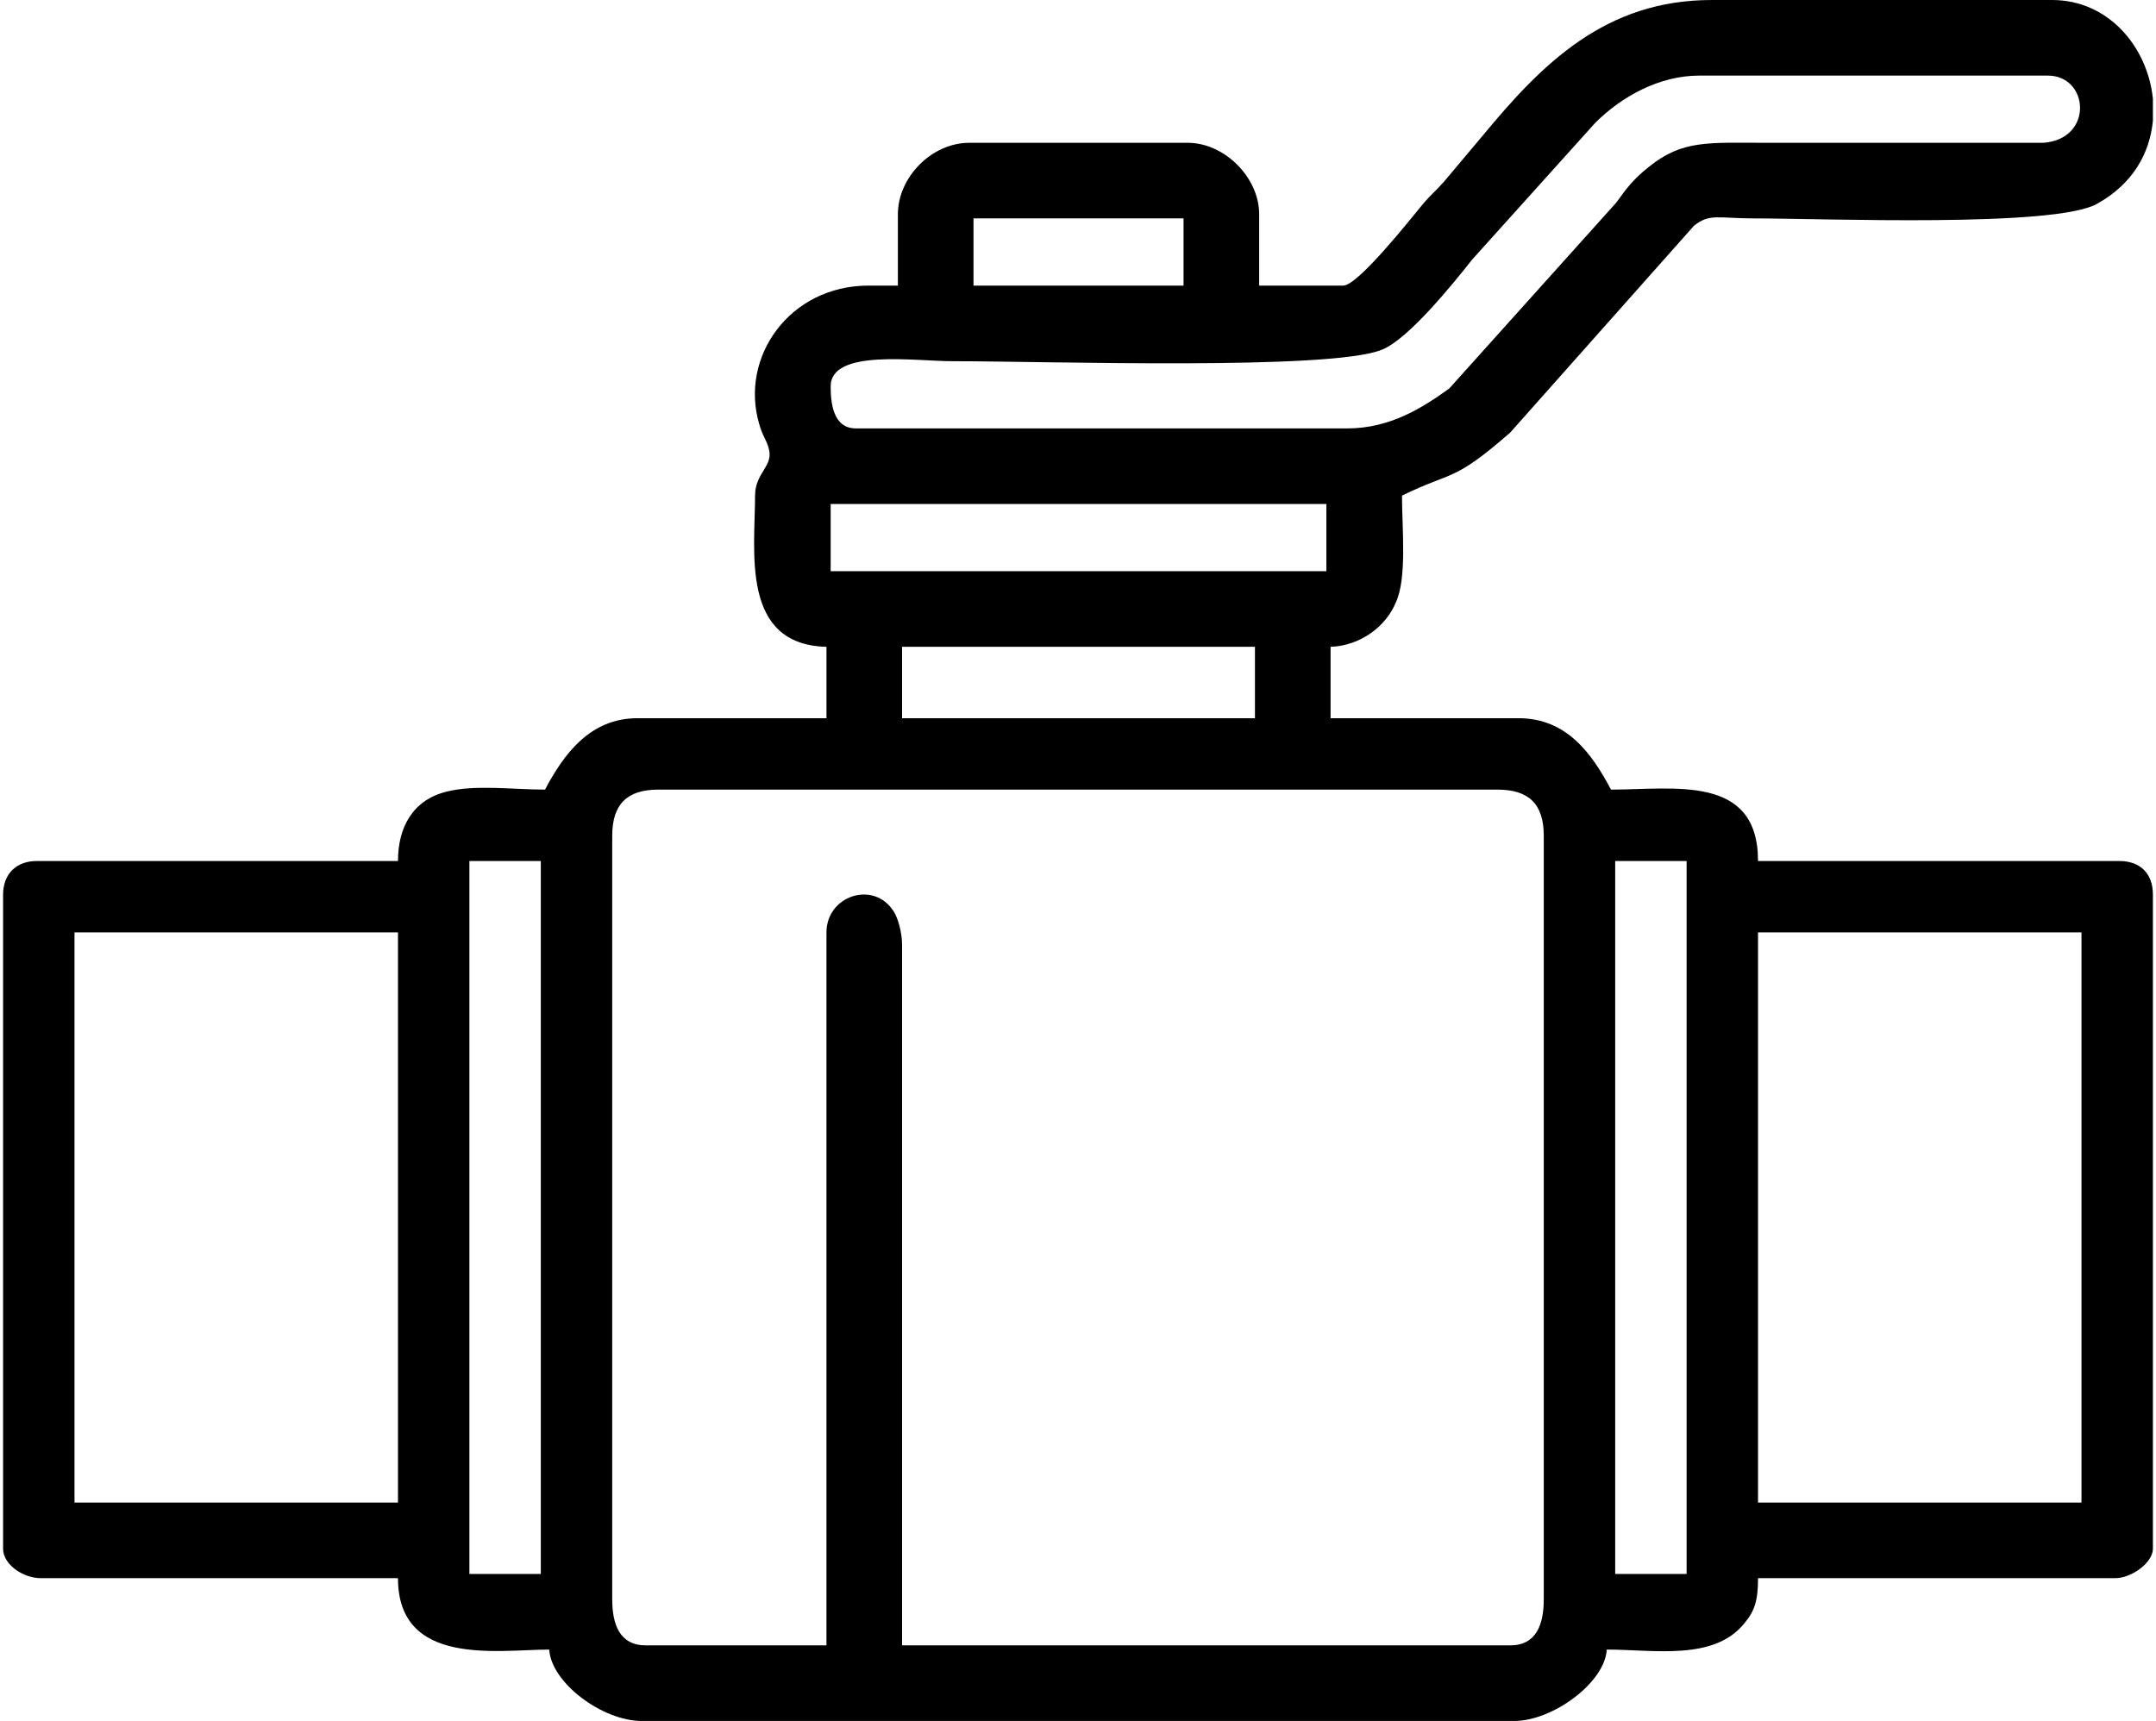
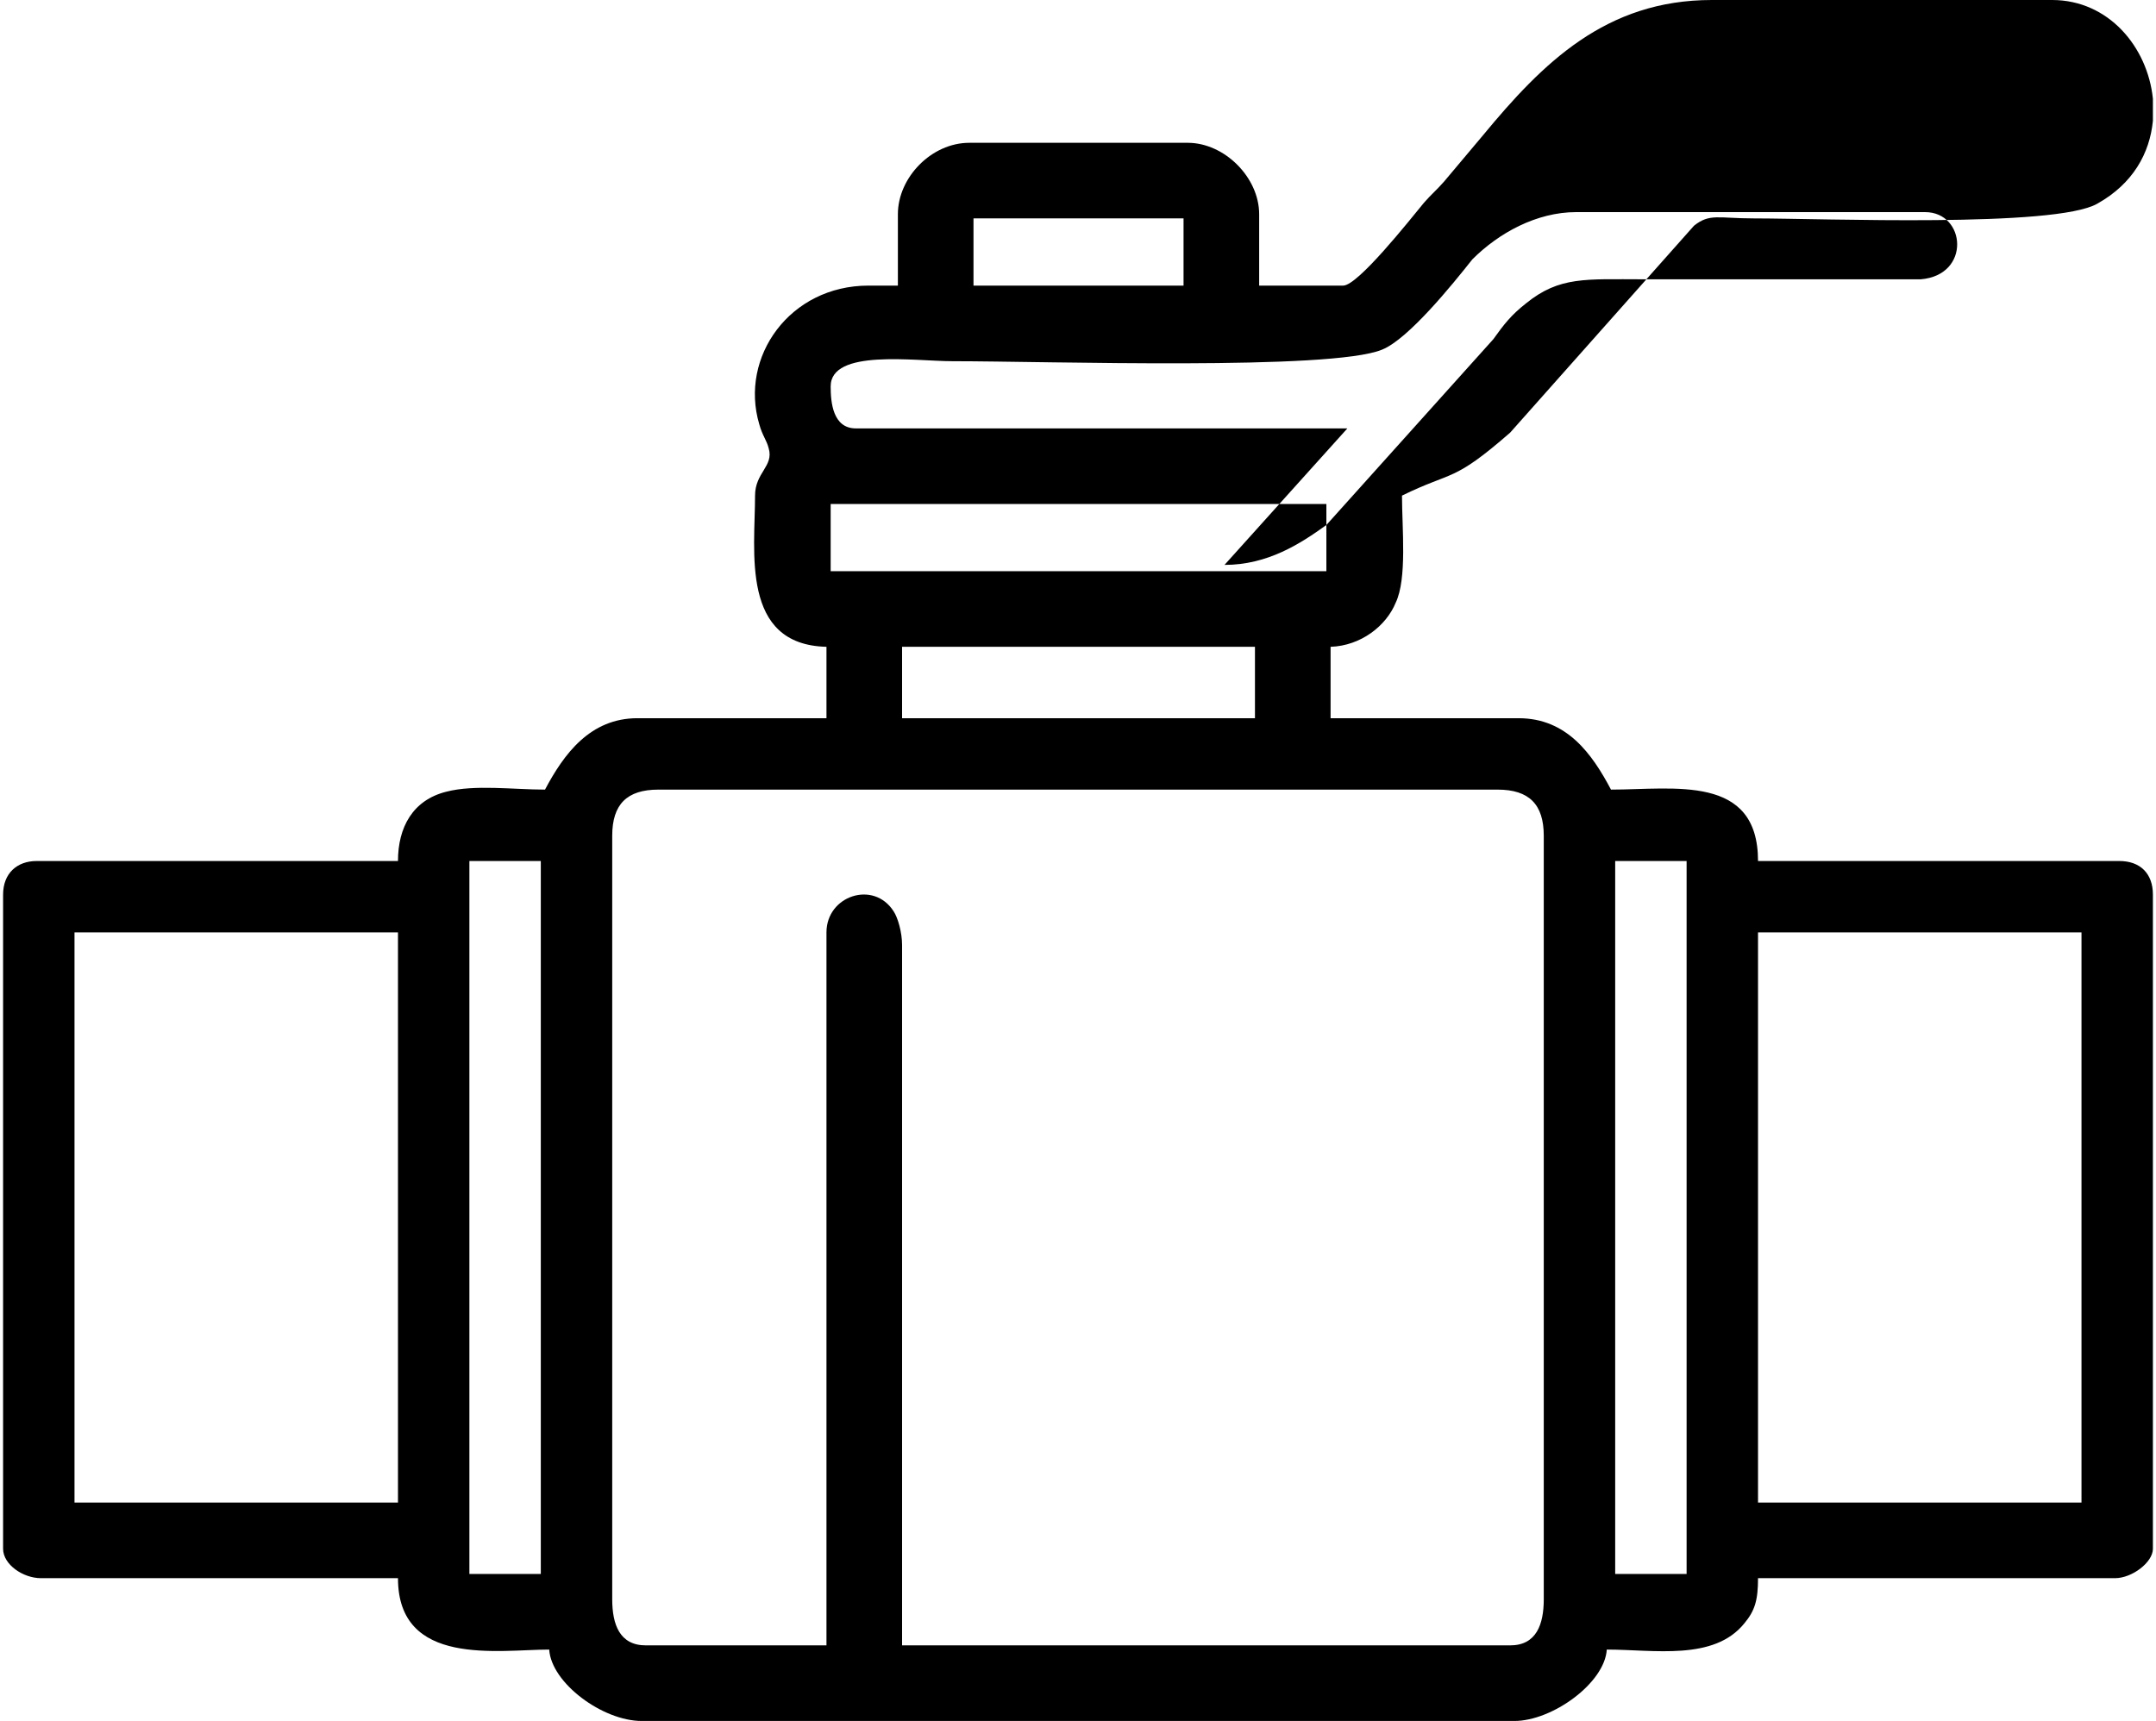
<svg xmlns="http://www.w3.org/2000/svg" xml:space="preserve" width="124px" height="99px" version="1.1" shape-rendering="geometricPrecision" text-rendering="geometricPrecision" image-rendering="optimizeQuality" fill-rule="evenodd" clip-rule="evenodd" viewBox="0 0 20.47 16.39">
  <g id="Слой_x0020_1">
-     <path fill="black" d="M15.35 8.2l0.68 0 0 6.79 -0.68 0 0 -6.79zm5.12 -7.26l0 0.21c-0.03,0.31 -0.19,0.6 -0.53,0.79 -0.4,0.23 -2.61,0.14 -3.27,0.14 -0.34,0 -0.42,-0.05 -0.57,0.07l-1.75 1.97c-0.55,0.48 -0.54,0.36 -1.03,0.6 0,0.31 0.05,0.79 -0.06,1.02 -0.09,0.22 -0.33,0.41 -0.62,0.42l0 0.68 1.79 0c0.46,0 0.7,0.34 0.88,0.68 0.6,0 1.4,-0.15 1.4,0.68l3.44 0c0.2,0 0.32,0.12 0.32,0.32l0 6.23c0,0.13 -0.2,0.28 -0.36,0.28l-3.4 0c0,0.21 -0.03,0.31 -0.13,0.43 -0.29,0.36 -0.86,0.25 -1.31,0.25 -0.02,0.32 -0.52,0.68 -0.88,0.68l-8.31 0c-0.37,0 -0.86,-0.36 -0.88,-0.68 -0.48,0 -1.44,0.17 -1.44,-0.68l-3.4 0c-0.17,0 -0.36,-0.13 -0.36,-0.28l0 -6.23c0,-0.2 0.13,-0.32 0.32,-0.32l3.44 0c0,-0.32 0.14,-0.58 0.46,-0.66 0.27,-0.07 0.64,-0.02 0.94,-0.02 0.18,-0.34 0.43,-0.68 0.88,-0.68l1.8 0 0 -0.68c-0.82,-0.02 -0.68,-0.91 -0.68,-1.44 0,-0.22 0.18,-0.28 0.13,-0.45 -0.02,-0.08 -0.06,-0.12 -0.09,-0.23 -0.19,-0.64 0.29,-1.32 1.04,-1.32l0.28 0 0 -0.68c0,-0.35 0.32,-0.68 0.68,-0.68l2.08 0c0.35,0 0.68,0.33 0.68,0.68l0 0.68 0.8 0c0.14,0 0.63,-0.62 0.77,-0.79 0.07,-0.08 0.12,-0.12 0.19,-0.2l0.37 -0.44c0.57,-0.69 1.17,-1.29 2.18,-1.29l3.24 0c0.54,0 0.91,0.45 0.96,0.94zm-16.03 7.26l0.68 0 0 6.79 -0.68 0 0 -6.79zm12.27 0.68l3.08 0 0 5.43 -3.08 0 0 -5.43zm-16.03 0l3.08 0 0 5.43 -3.08 0 0 -5.43zm7.16 0l0 6.79 -1.72 0c-0.25,0 -0.32,-0.2 -0.32,-0.44l0 -7.27c0,-0.3 0.14,-0.44 0.44,-0.44l7.99 0c0.3,0 0.44,0.14 0.44,0.44l0 7.27c0,0.24 -0.07,0.44 -0.32,0.44l-5.79 0 0 -6.67c0,-0.12 -0.04,-0.26 -0.08,-0.32 -0.19,-0.3 -0.64,-0.15 -0.64,0.2zm0.72 -2.72l3.36 0 0 0.68 -3.36 0 0 -0.68zm-0.68 -1.36l4.72 0 0 0.64 -4.72 0 0 -0.64zm1.36 -2.72l2 0 0 0.64 -2 0 0 -0.64zm3.56 2l-4.68 0c-0.22,0 -0.24,-0.25 -0.24,-0.4 0,-0.36 0.8,-0.24 1.16,-0.24 0.91,0 3.61,0.09 4.09,-0.11 0.25,-0.1 0.67,-0.62 0.86,-0.86l1.17 -1.3c0.25,-0.25 0.61,-0.45 0.99,-0.45l3.32 0c0.39,0 0.44,0.6 -0.04,0.64l-2.64 0c-0.55,0 -0.8,-0.03 -1.12,0.23 -0.14,0.11 -0.21,0.2 -0.31,0.34l-1.59 1.77c-0.25,0.18 -0.56,0.38 -0.97,0.38z" />
+     <path fill="black" d="M15.35 8.2l0.68 0 0 6.79 -0.68 0 0 -6.79zm5.12 -7.26l0 0.21c-0.03,0.31 -0.19,0.6 -0.53,0.79 -0.4,0.23 -2.61,0.14 -3.27,0.14 -0.34,0 -0.42,-0.05 -0.57,0.07l-1.75 1.97c-0.55,0.48 -0.54,0.36 -1.03,0.6 0,0.31 0.05,0.79 -0.06,1.02 -0.09,0.22 -0.33,0.41 -0.62,0.42l0 0.68 1.79 0c0.46,0 0.7,0.34 0.88,0.68 0.6,0 1.4,-0.15 1.4,0.68l3.44 0c0.2,0 0.32,0.12 0.32,0.32l0 6.23c0,0.13 -0.2,0.28 -0.36,0.28l-3.4 0c0,0.21 -0.03,0.31 -0.13,0.43 -0.29,0.36 -0.86,0.25 -1.31,0.25 -0.02,0.32 -0.52,0.68 -0.88,0.68l-8.31 0c-0.37,0 -0.86,-0.36 -0.88,-0.68 -0.48,0 -1.44,0.17 -1.44,-0.68l-3.4 0c-0.17,0 -0.36,-0.13 -0.36,-0.28l0 -6.23c0,-0.2 0.13,-0.32 0.32,-0.32l3.44 0c0,-0.32 0.14,-0.58 0.46,-0.66 0.27,-0.07 0.64,-0.02 0.94,-0.02 0.18,-0.34 0.43,-0.68 0.88,-0.68l1.8 0 0 -0.68c-0.82,-0.02 -0.68,-0.91 -0.68,-1.44 0,-0.22 0.18,-0.28 0.13,-0.45 -0.02,-0.08 -0.06,-0.12 -0.09,-0.23 -0.19,-0.64 0.29,-1.32 1.04,-1.32l0.28 0 0 -0.68c0,-0.35 0.32,-0.68 0.68,-0.68l2.08 0c0.35,0 0.68,0.33 0.68,0.68l0 0.68 0.8 0c0.14,0 0.63,-0.62 0.77,-0.79 0.07,-0.08 0.12,-0.12 0.19,-0.2l0.37 -0.44c0.57,-0.69 1.17,-1.29 2.18,-1.29l3.24 0c0.54,0 0.91,0.45 0.96,0.94zm-16.03 7.26l0.68 0 0 6.79 -0.68 0 0 -6.79zm12.27 0.68l3.08 0 0 5.43 -3.08 0 0 -5.43zm-16.03 0l3.08 0 0 5.43 -3.08 0 0 -5.43zm7.16 0l0 6.79 -1.72 0c-0.25,0 -0.32,-0.2 -0.32,-0.44l0 -7.27c0,-0.3 0.14,-0.44 0.44,-0.44l7.99 0c0.3,0 0.44,0.14 0.44,0.44l0 7.27c0,0.24 -0.07,0.44 -0.32,0.44l-5.79 0 0 -6.67c0,-0.12 -0.04,-0.26 -0.08,-0.32 -0.19,-0.3 -0.64,-0.15 -0.64,0.2zm0.72 -2.72l3.36 0 0 0.68 -3.36 0 0 -0.68zm-0.68 -1.36l4.72 0 0 0.64 -4.72 0 0 -0.64zm1.36 -2.72l2 0 0 0.64 -2 0 0 -0.64zm3.56 2l-4.68 0c-0.22,0 -0.24,-0.25 -0.24,-0.4 0,-0.36 0.8,-0.24 1.16,-0.24 0.91,0 3.61,0.09 4.09,-0.11 0.25,-0.1 0.67,-0.62 0.86,-0.86c0.25,-0.25 0.61,-0.45 0.99,-0.45l3.32 0c0.39,0 0.44,0.6 -0.04,0.64l-2.64 0c-0.55,0 -0.8,-0.03 -1.12,0.23 -0.14,0.11 -0.21,0.2 -0.31,0.34l-1.59 1.77c-0.25,0.18 -0.56,0.38 -0.97,0.38z" />
  </g>
</svg>